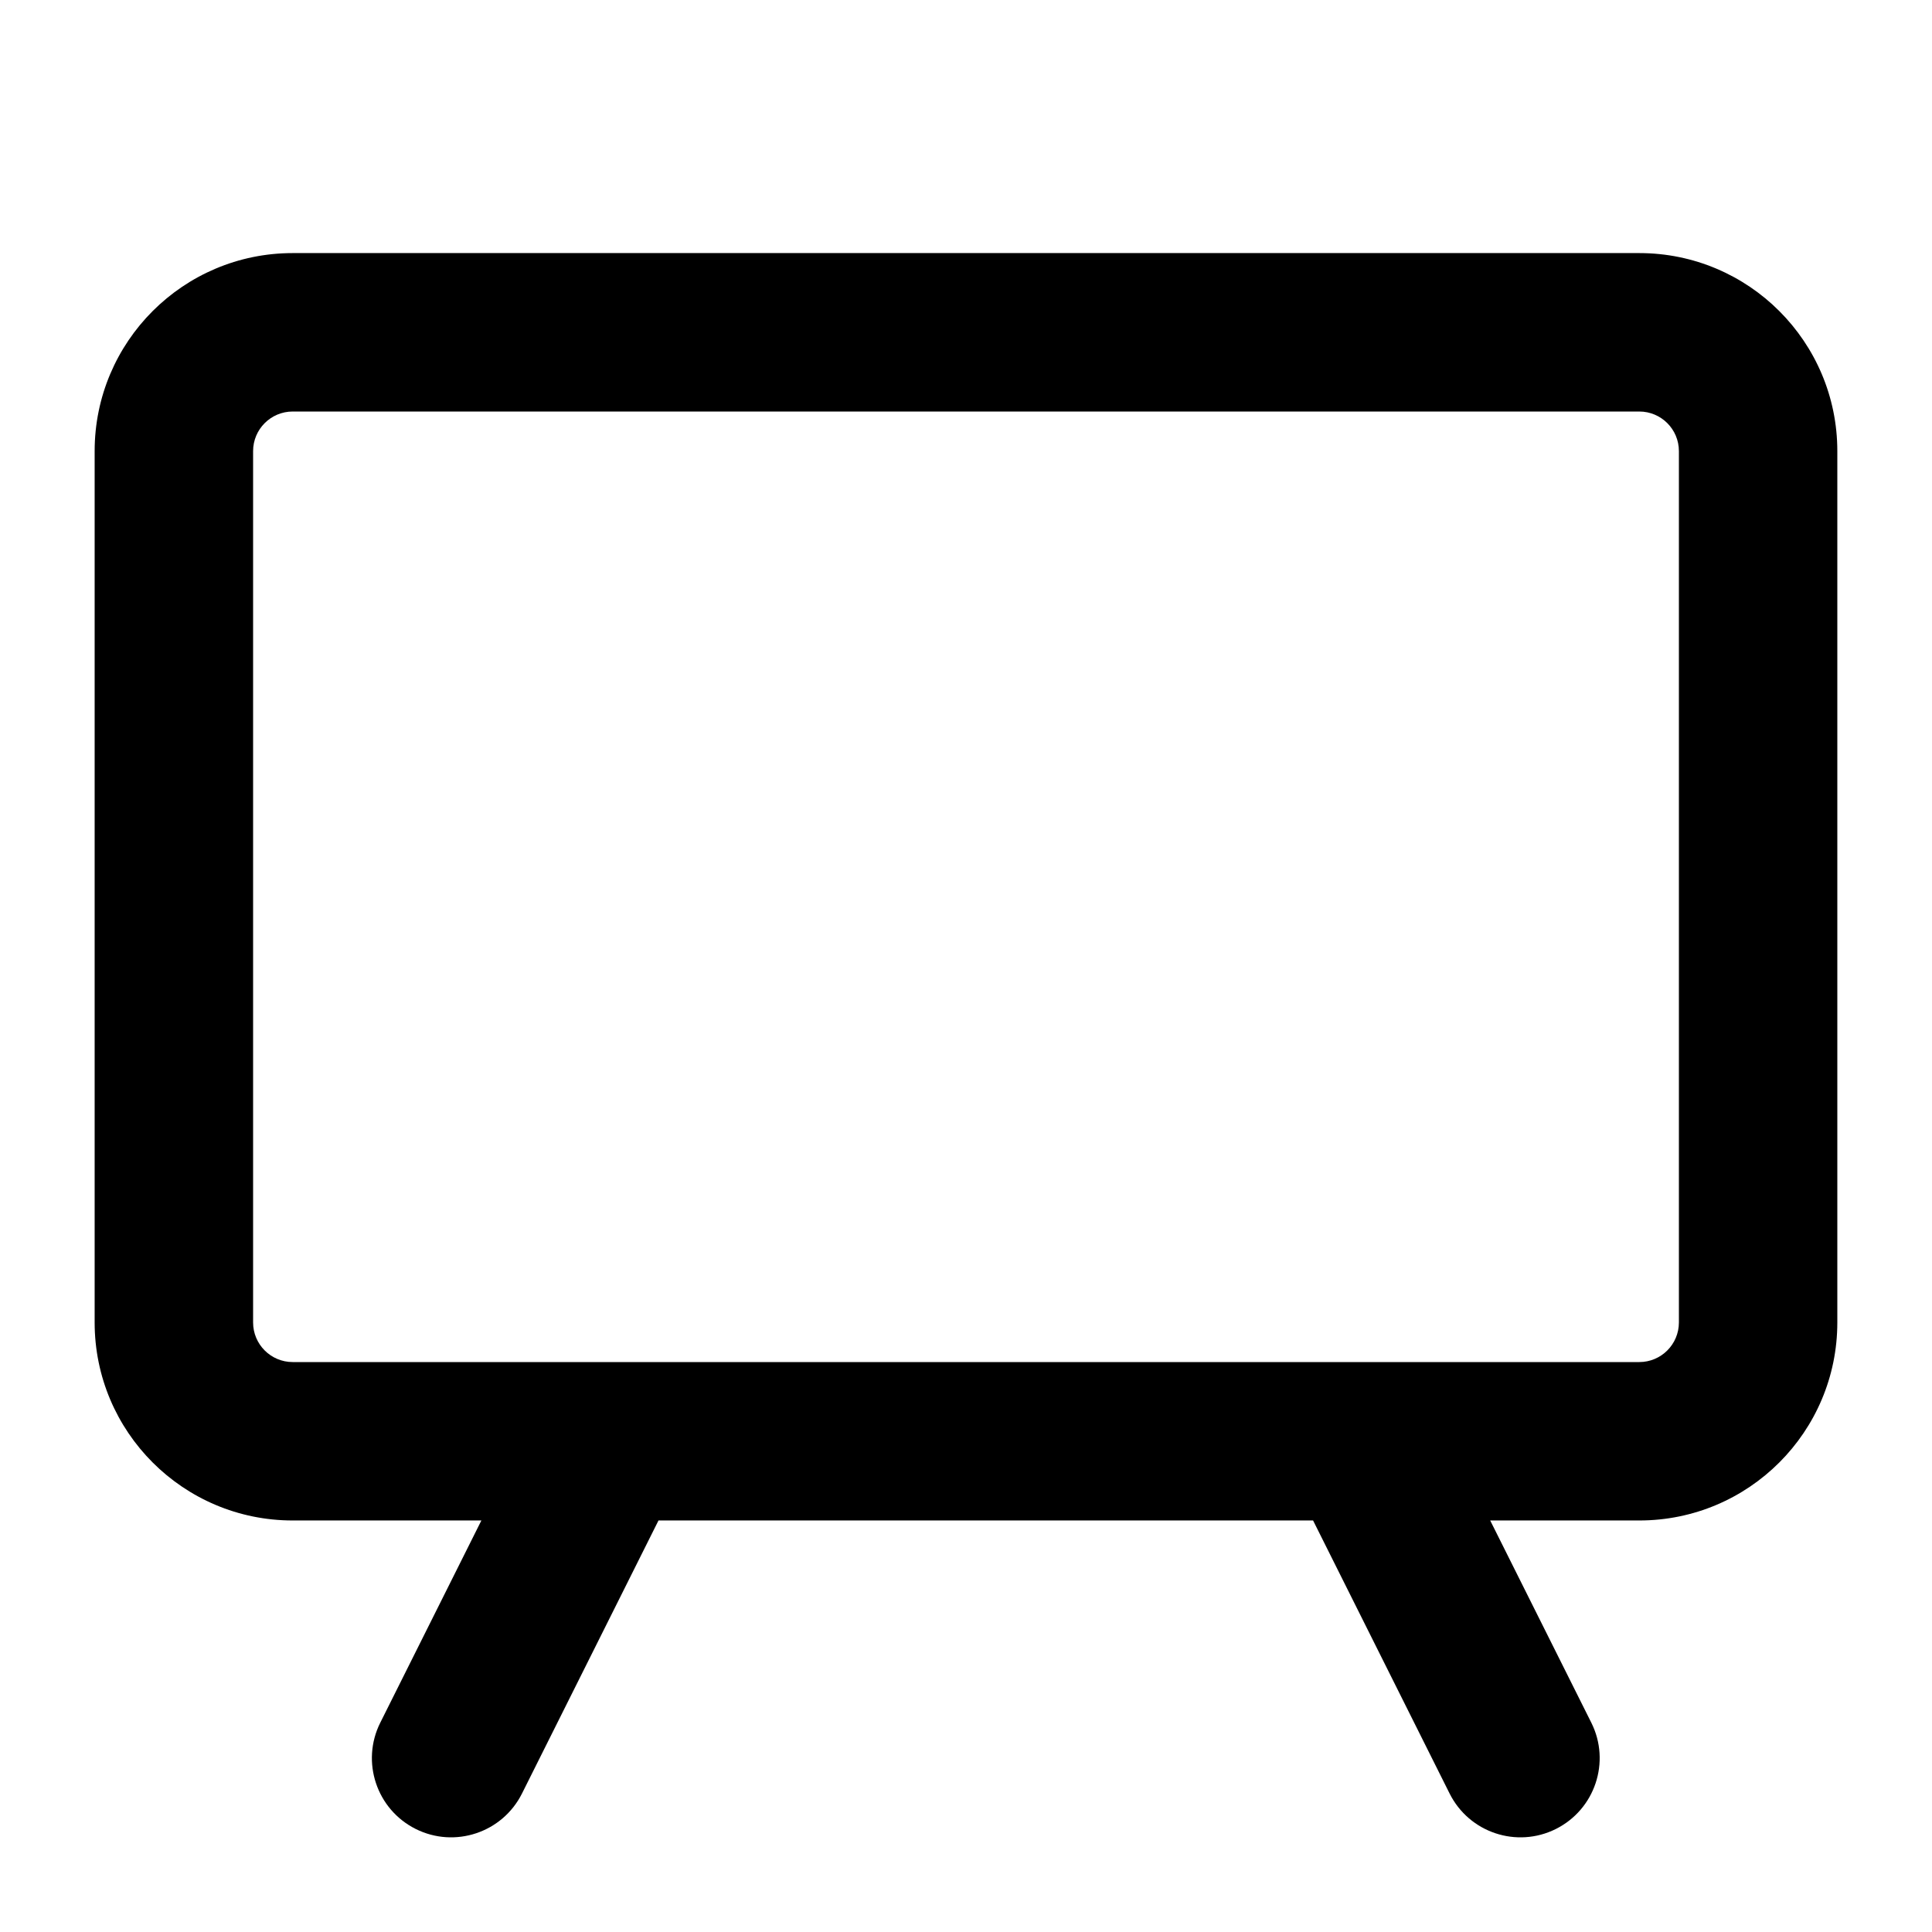
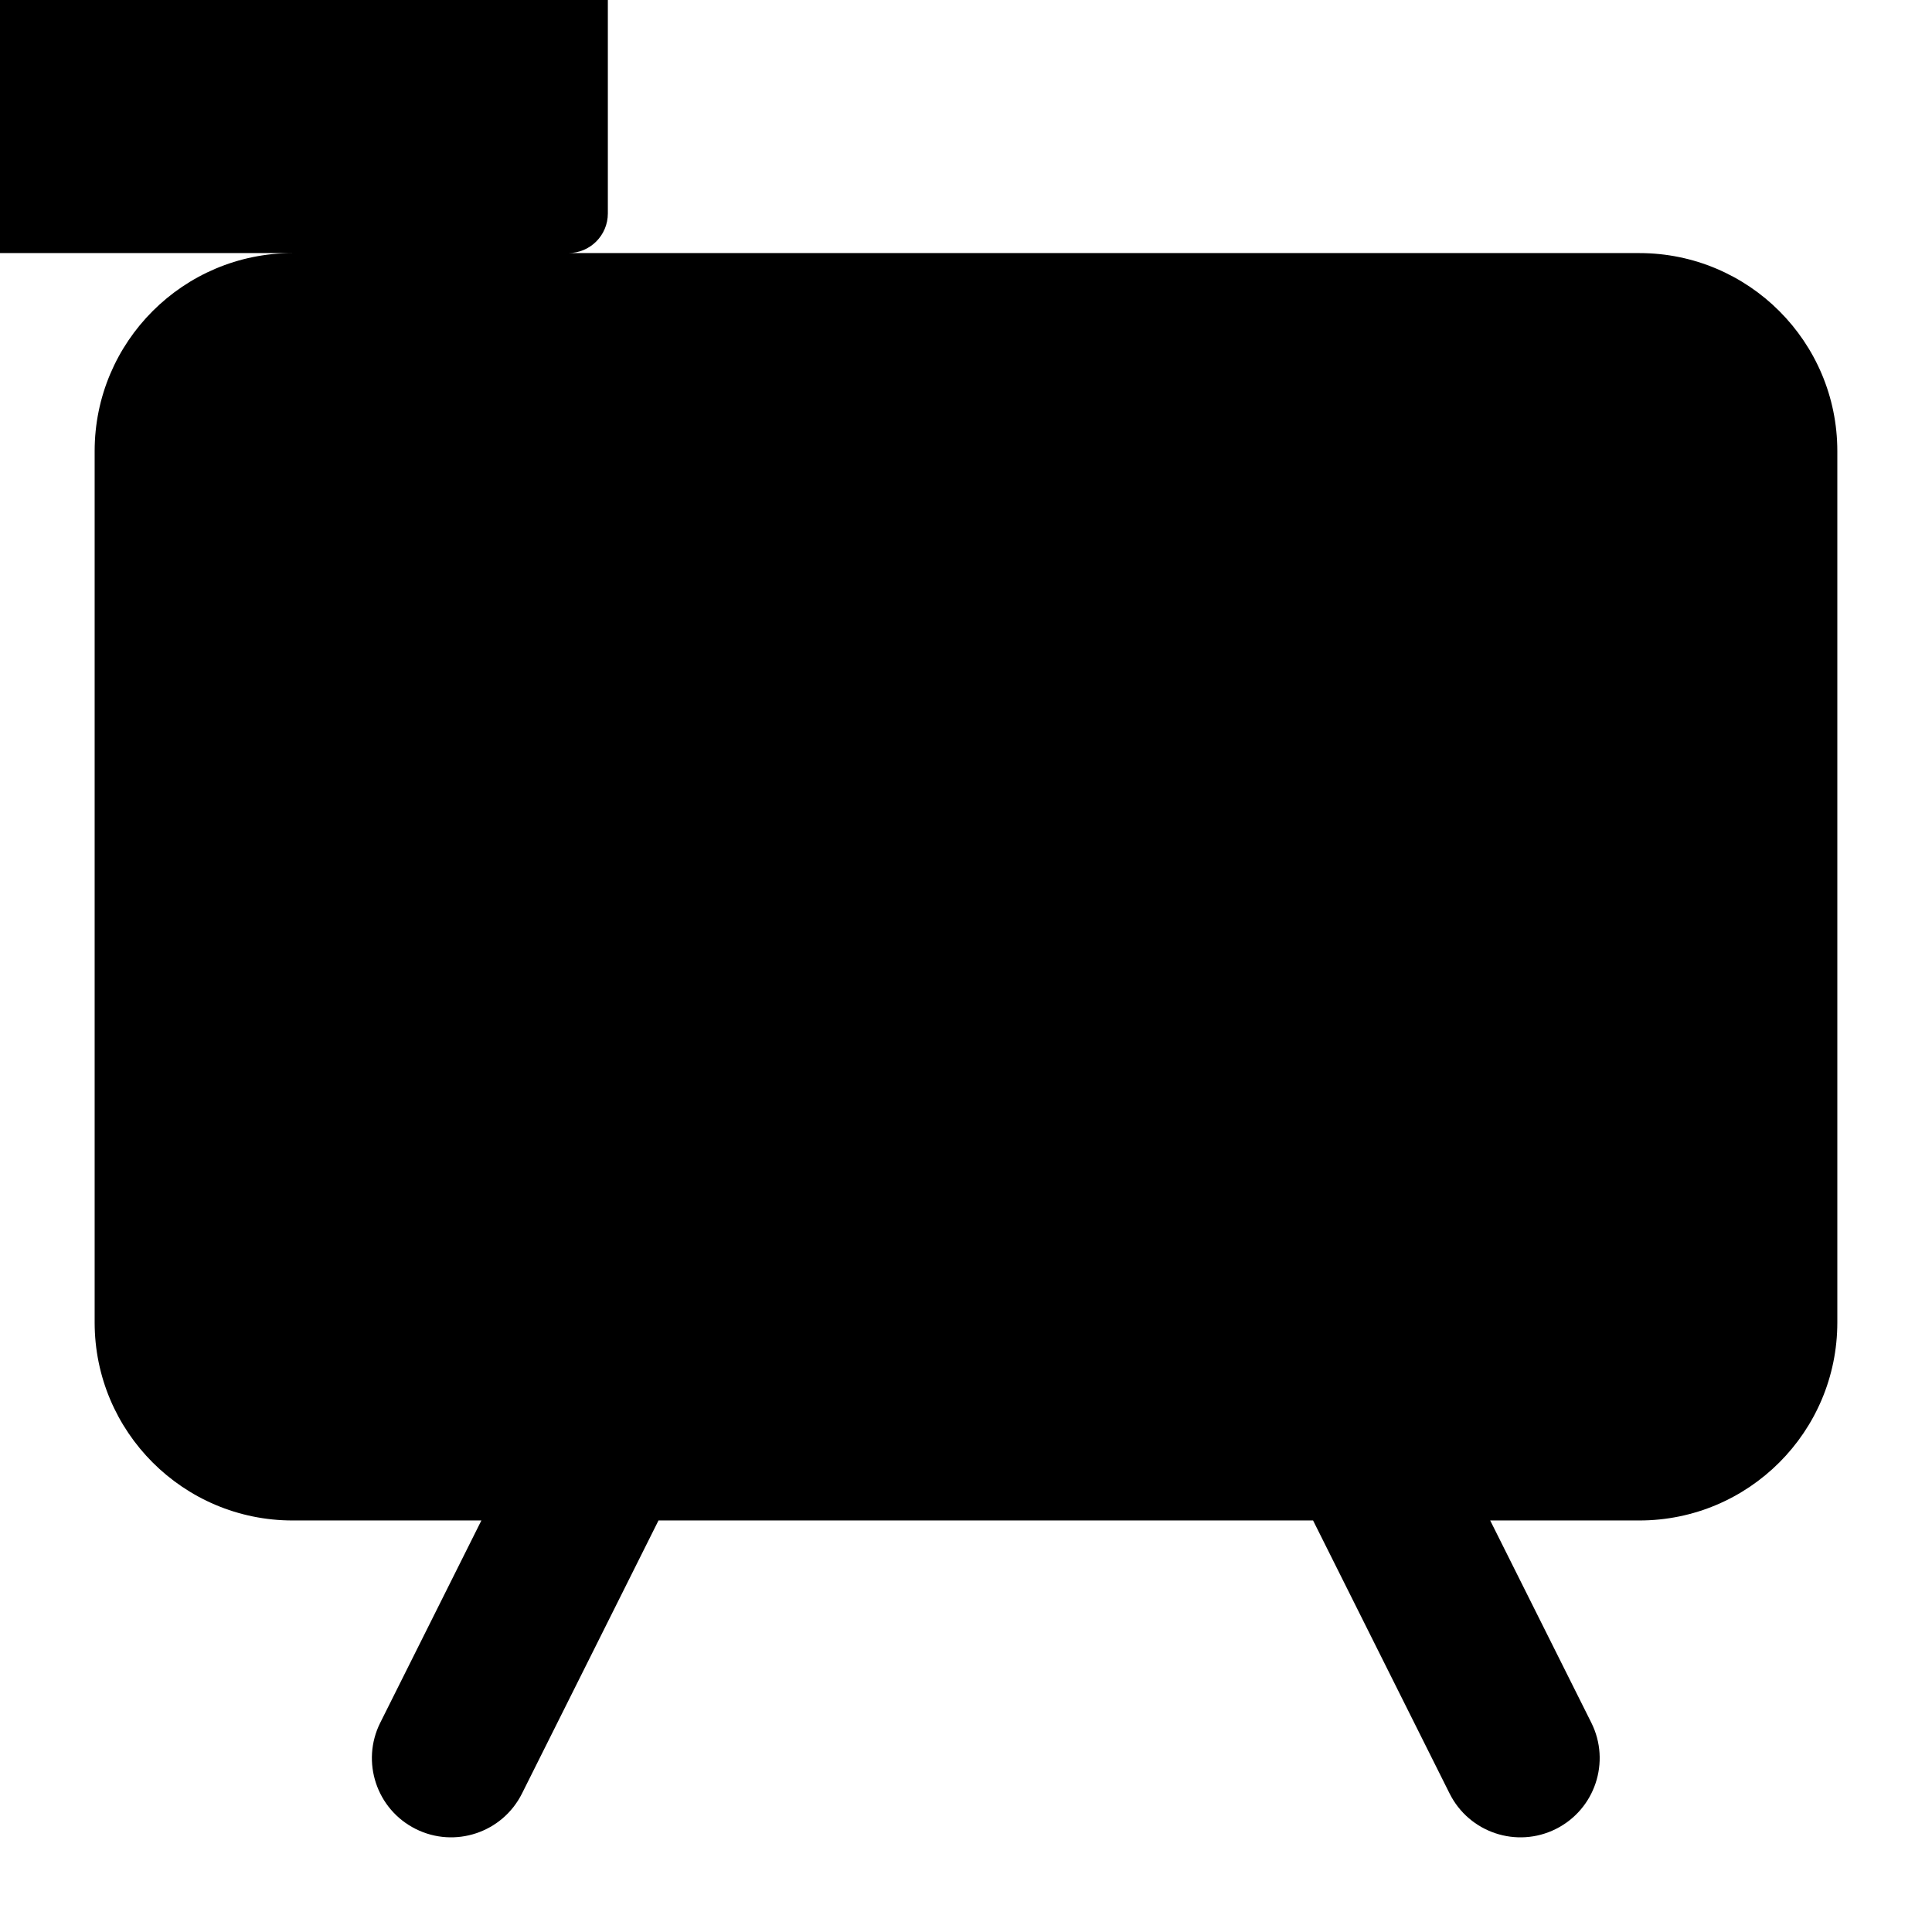
<svg xmlns="http://www.w3.org/2000/svg" fill="#000000" width="800px" height="800px" version="1.1" viewBox="144 144 512 512">
-   <path d="m221.57 211.07h356.86c28.984 0 52.48 23.496 52.48 52.48v230.91c0 28.984-23.496 52.48-52.48 52.48h-39.512l26.797 53.59c5.184 10.367 0.98 22.977-9.387 28.164-10.371 5.184-22.98 0.98-28.164-9.387l-36.184-72.367h-173.47l-36.18 72.367c-5.188 10.367-17.797 14.57-28.164 9.387-10.371-5.188-14.574-17.797-9.391-28.164l26.797-53.59h-50.008c-28.984 0-52.48-23.496-52.48-52.48v-230.91c0-28.984 23.496-52.48 52.48-52.48zm283.84 293.89c-0.309-0.004-0.617-0.004-0.926 0h-198.46c-0.312-0.004-0.621-0.004-0.926 0h-83.527c-5.797 0-10.496-4.699-10.496-10.496v-230.91c0-5.797 4.699-10.496 10.496-10.496h356.86c5.797 0 10.496 4.699 10.496 10.496v230.91c0 5.797-4.699 10.496-10.496 10.496z" fill-rule="evenodd" />
+   <path d="m221.57 211.07h356.86c28.984 0 52.48 23.496 52.48 52.48v230.91c0 28.984-23.496 52.48-52.48 52.48h-39.512l26.797 53.59c5.184 10.367 0.98 22.977-9.387 28.164-10.371 5.184-22.98 0.98-28.164-9.387l-36.184-72.367h-173.47l-36.18 72.367c-5.188 10.367-17.797 14.57-28.164 9.387-10.371-5.188-14.574-17.797-9.391-28.164l26.797-53.59h-50.008c-28.984 0-52.48-23.496-52.48-52.48v-230.91c0-28.984 23.496-52.48 52.48-52.48zc-0.309-0.004-0.617-0.004-0.926 0h-198.46c-0.312-0.004-0.621-0.004-0.926 0h-83.527c-5.797 0-10.496-4.699-10.496-10.496v-230.91c0-5.797 4.699-10.496 10.496-10.496h356.86c5.797 0 10.496 4.699 10.496 10.496v230.91c0 5.797-4.699 10.496-10.496 10.496z" fill-rule="evenodd" />
</svg>